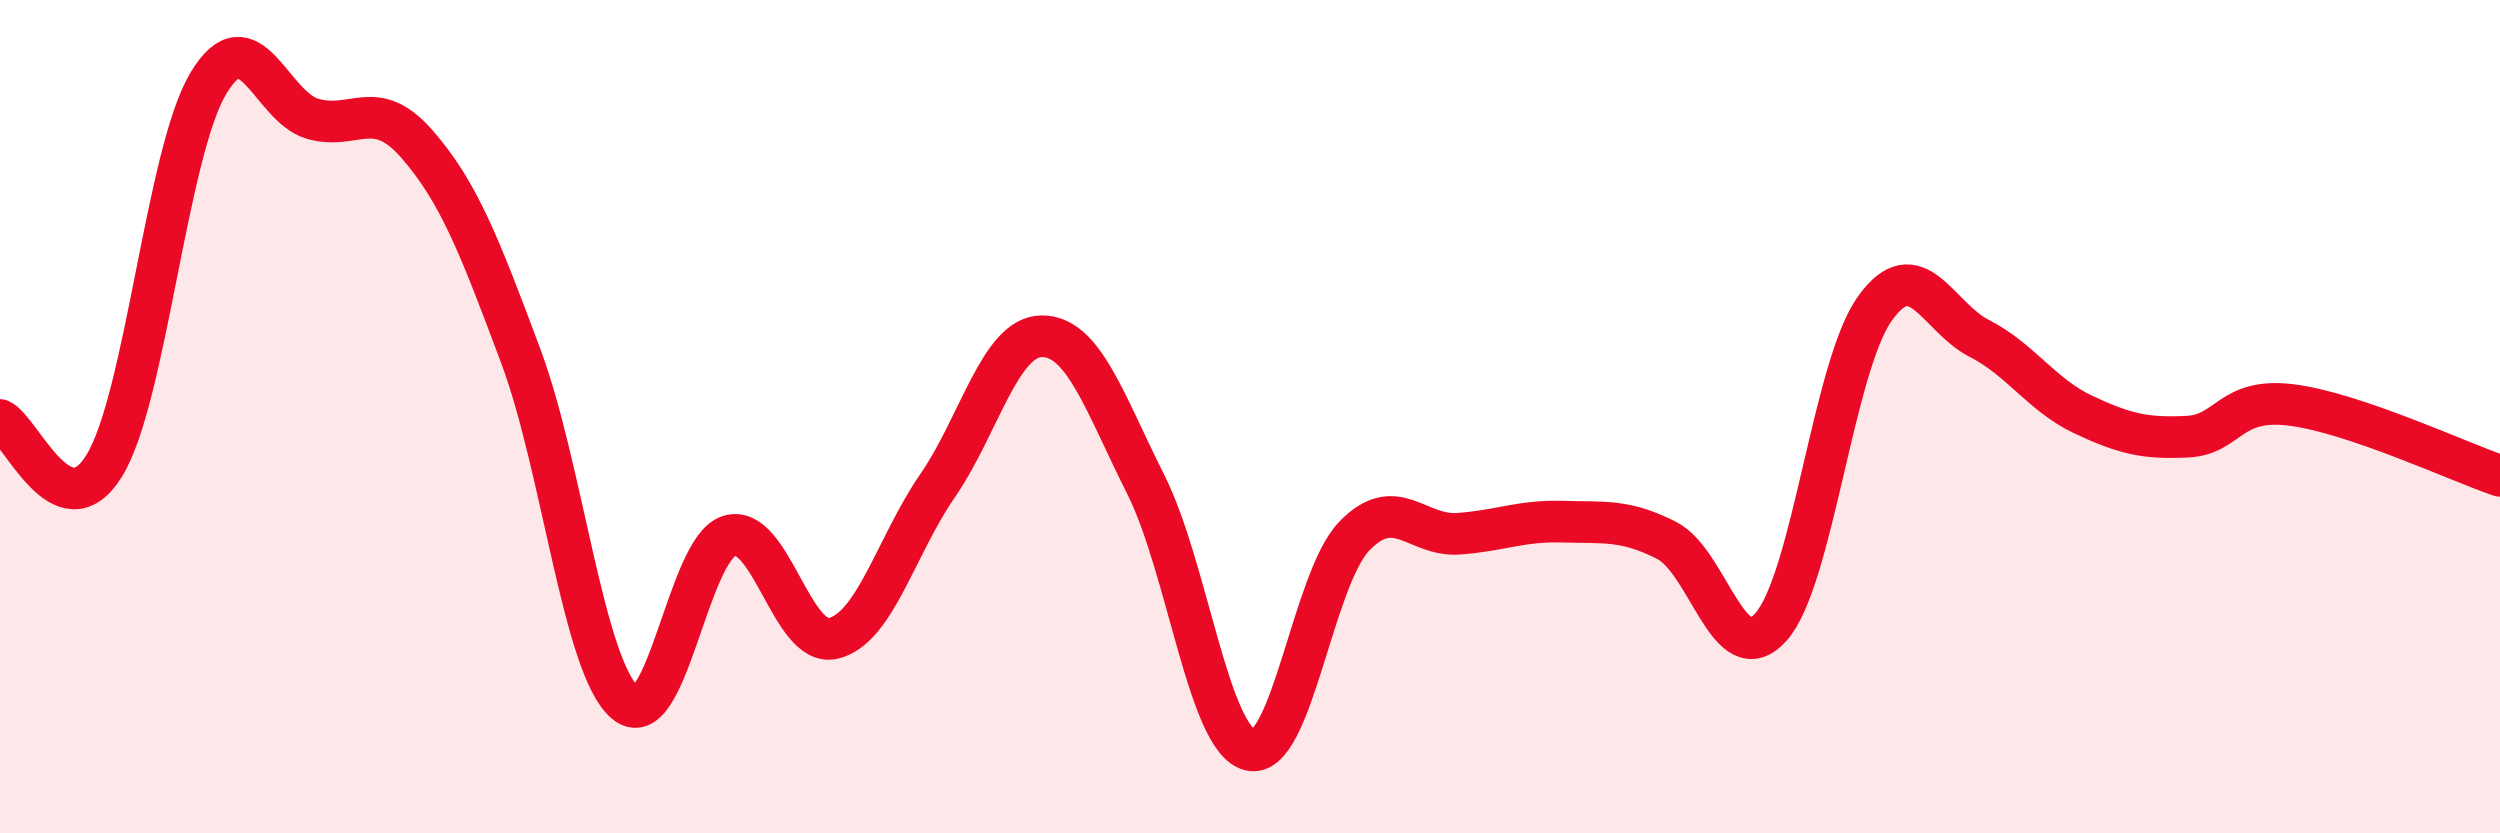
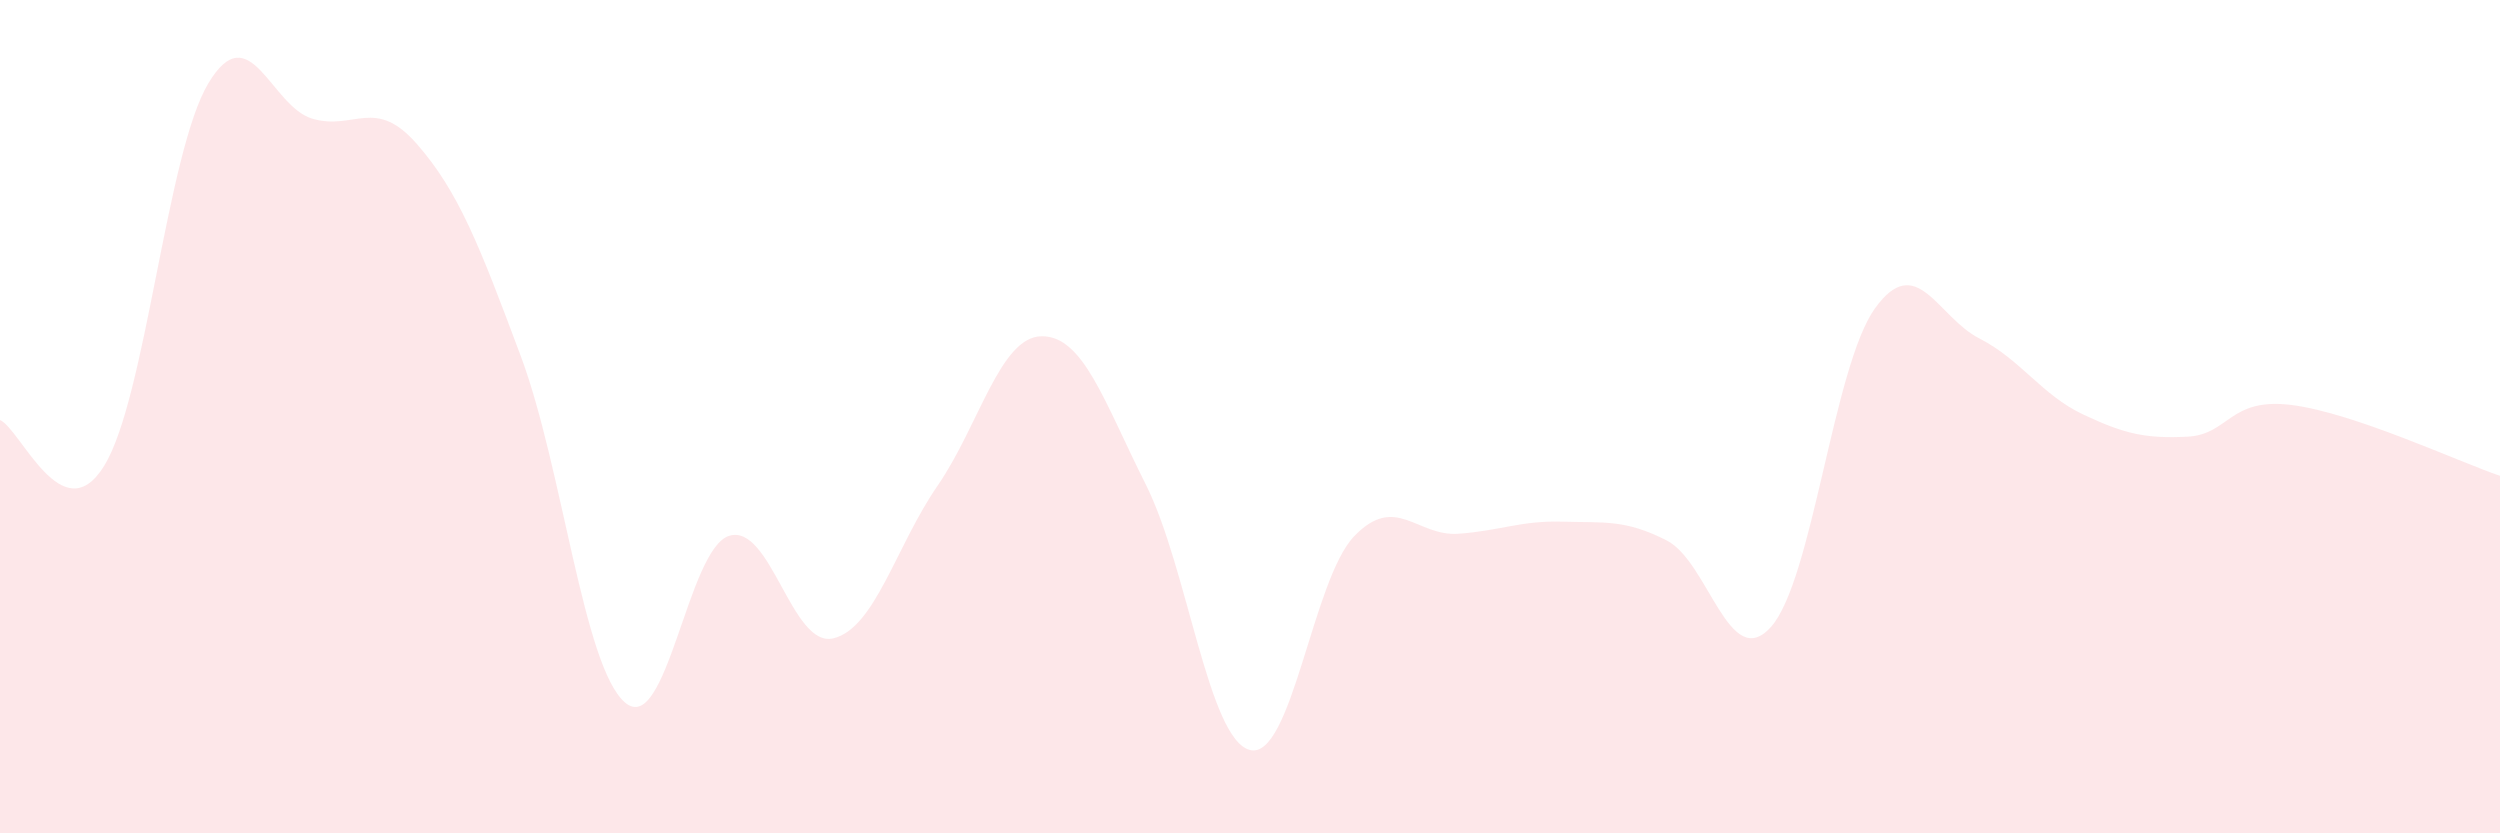
<svg xmlns="http://www.w3.org/2000/svg" width="60" height="20" viewBox="0 0 60 20">
  <path d="M 0,10.08 C 0.5,10.3 1.5,12.8 2.5,11.18 C 3.5,9.56 4,3.67 5,2 C 6,0.33 6.5,2.56 7.5,2.85 C 8.5,3.14 9,2.31 10,3.45 C 11,4.59 11.5,5.87 12.5,8.55 C 13.5,11.23 14,16 15,16.86 C 16,17.72 16.5,13.17 17.5,12.86 C 18.5,12.55 19,15.56 20,15.32 C 21,15.08 21.5,13.11 22.5,11.66 C 23.5,10.21 24,8.08 25,8.07 C 26,8.06 26.5,9.64 27.5,11.63 C 28.5,13.62 29,17.75 30,18 C 31,18.25 31.5,13.91 32.5,12.87 C 33.5,11.83 34,12.88 35,12.81 C 36,12.74 36.5,12.49 37.5,12.52 C 38.5,12.55 39,12.46 40,12.97 C 41,13.48 41.5,16.16 42.5,15.05 C 43.5,13.94 44,8.79 45,7.4 C 46,6.01 46.5,7.61 47.5,8.12 C 48.5,8.63 49,9.48 50,9.95 C 51,10.42 51.5,10.53 52.5,10.48 C 53.5,10.43 53.5,9.53 55,9.72 C 56.5,9.91 59,11.08 60,11.42L60 20L0 20Z" fill="#EB0A25" opacity="0.1" stroke-linecap="round" stroke-linejoin="round" />
-   <path d="M 0,10.08 C 0.5,10.3 1.5,12.8 2.5,11.18 C 3.5,9.56 4,3.67 5,2 C 6,0.33 6.5,2.56 7.5,2.85 C 8.5,3.14 9,2.31 10,3.45 C 11,4.59 11.5,5.87 12.5,8.55 C 13.5,11.23 14,16 15,16.86 C 16,17.72 16.5,13.17 17.5,12.86 C 18.5,12.55 19,15.56 20,15.32 C 21,15.08 21.5,13.11 22.5,11.66 C 23.5,10.21 24,8.08 25,8.07 C 26,8.06 26.5,9.64 27.5,11.63 C 28.5,13.62 29,17.75 30,18 C 31,18.25 31.5,13.91 32.5,12.87 C 33.5,11.83 34,12.88 35,12.81 C 36,12.74 36.5,12.49 37.5,12.52 C 38.5,12.55 39,12.46 40,12.97 C 41,13.48 41.5,16.16 42.5,15.05 C 43.5,13.94 44,8.79 45,7.4 C 46,6.01 46.5,7.61 47.5,8.12 C 48.5,8.63 49,9.48 50,9.95 C 51,10.42 51.5,10.53 52.5,10.48 C 53.5,10.43 53.5,9.53 55,9.72 C 56.5,9.91 59,11.08 60,11.42" stroke="#EB0A25" stroke-width="1" fill="none" stroke-linecap="round" stroke-linejoin="round" />
</svg>